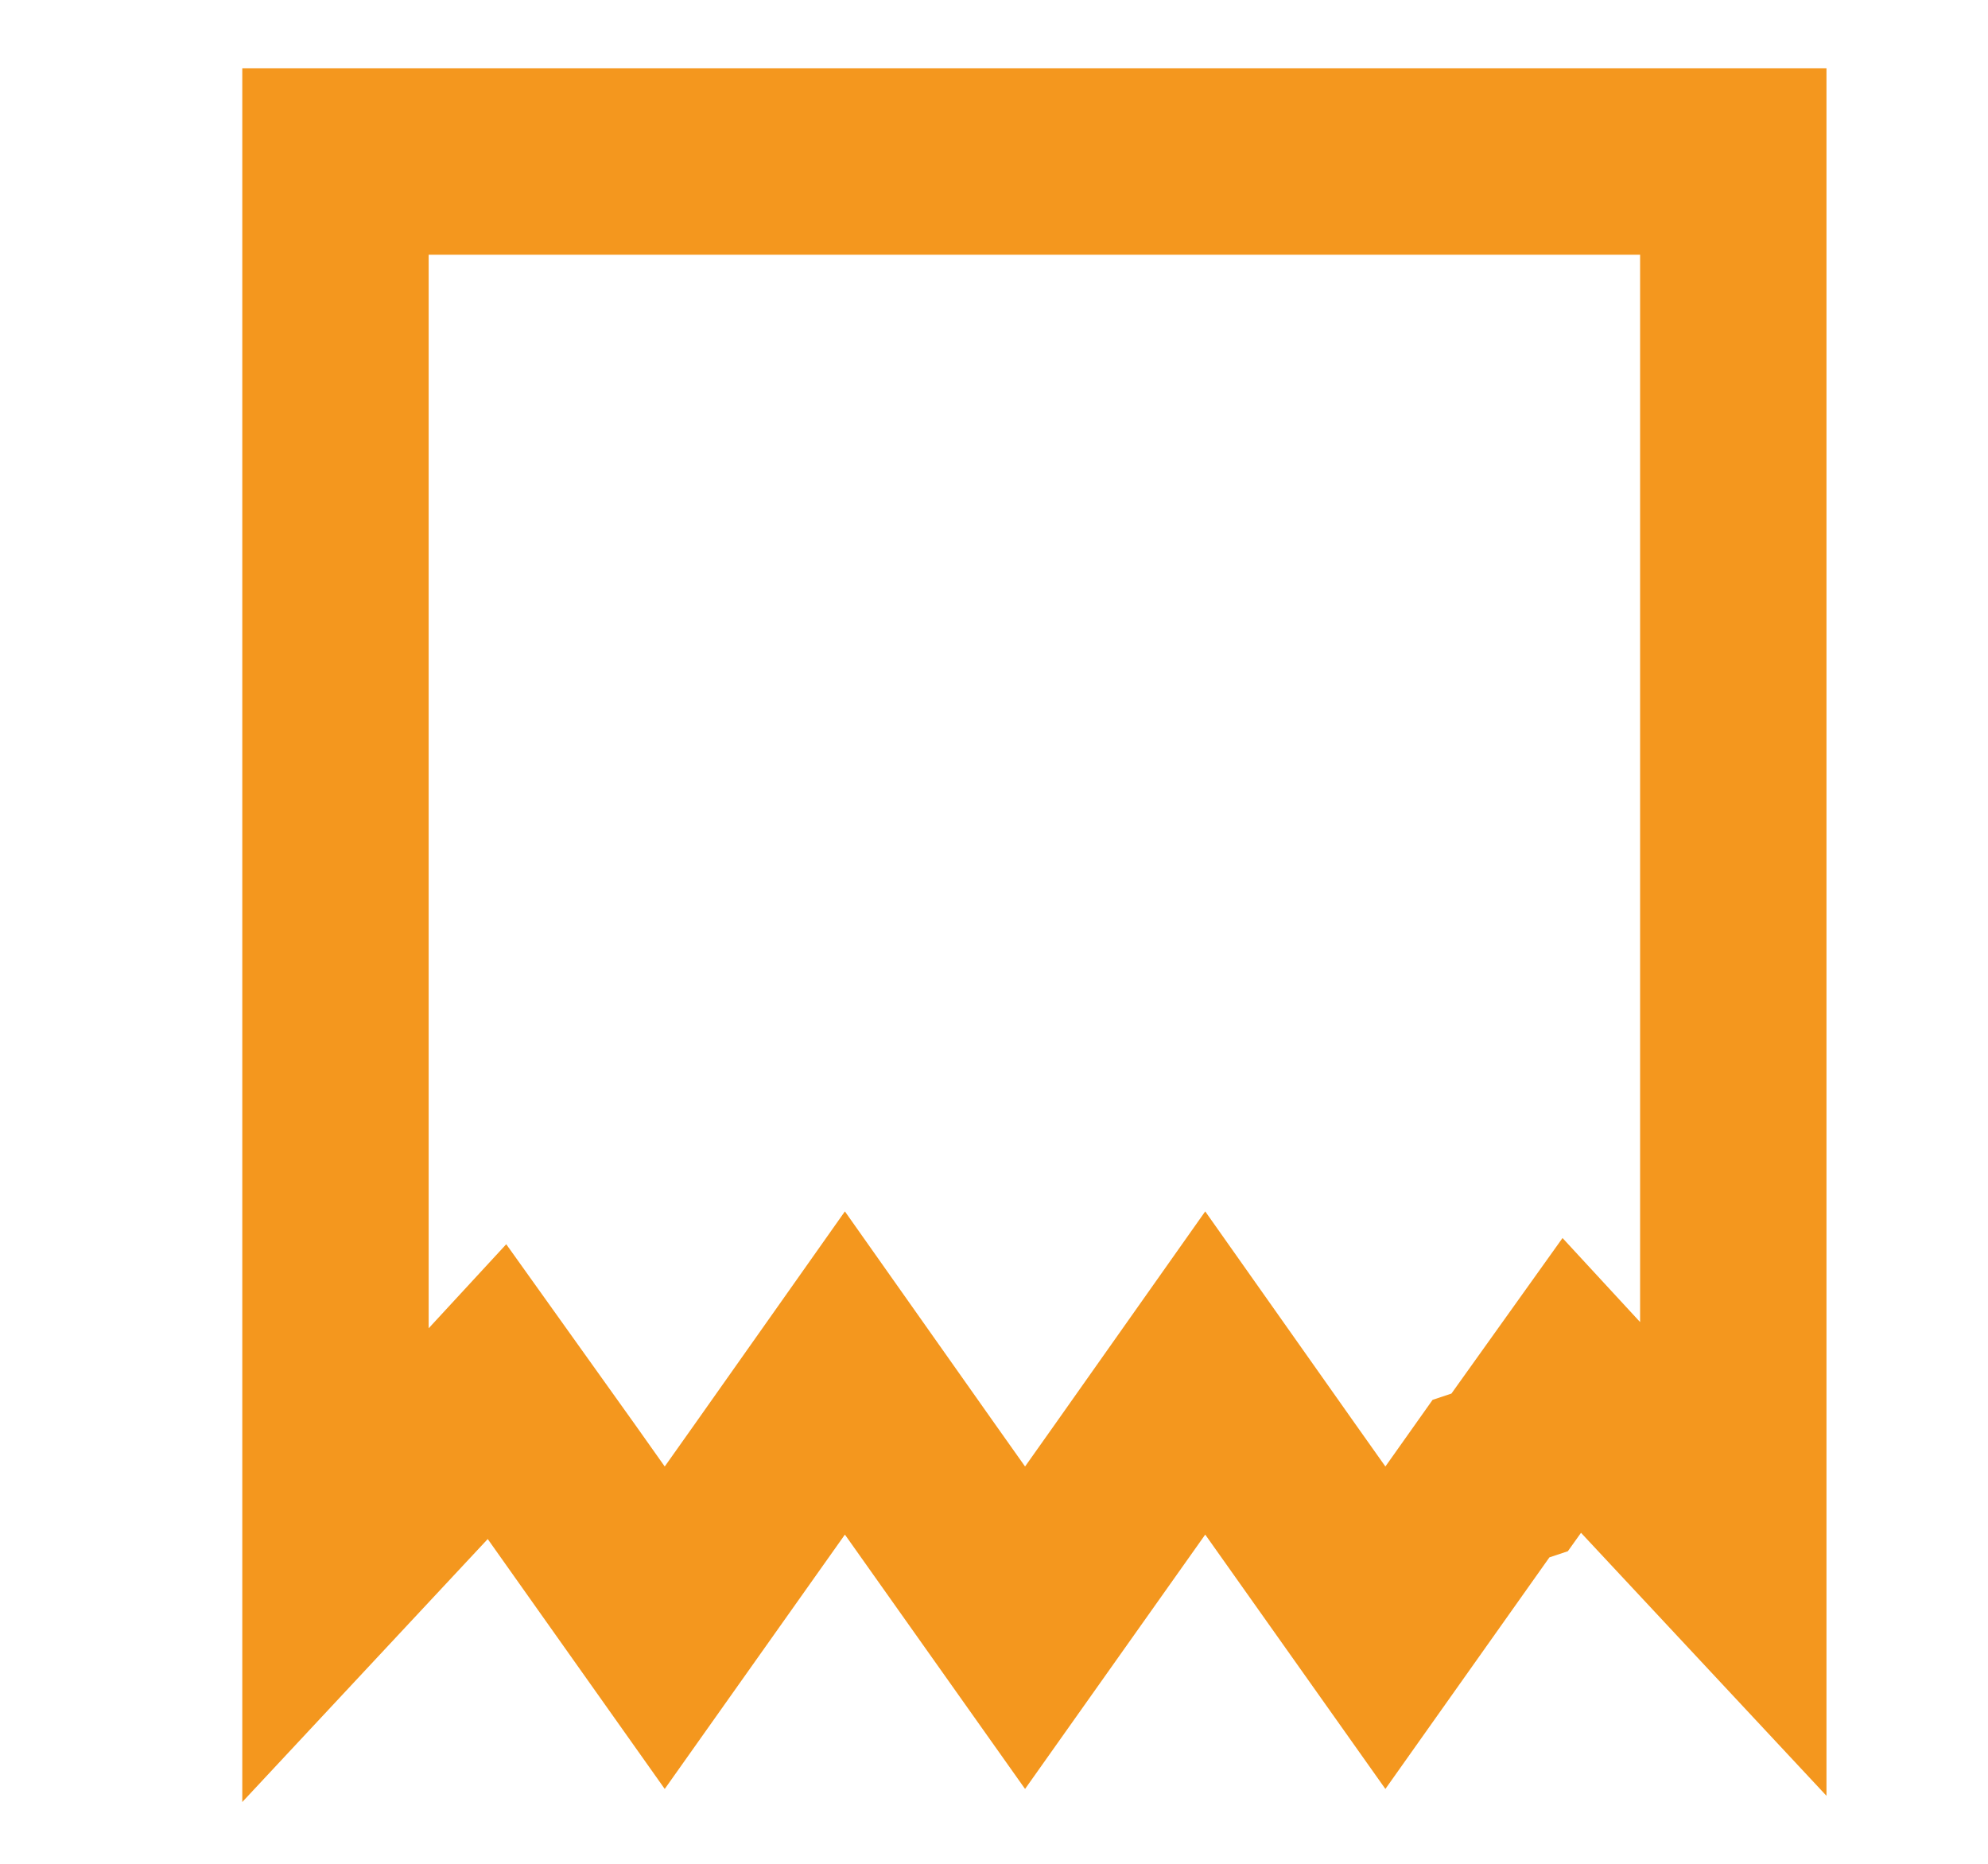
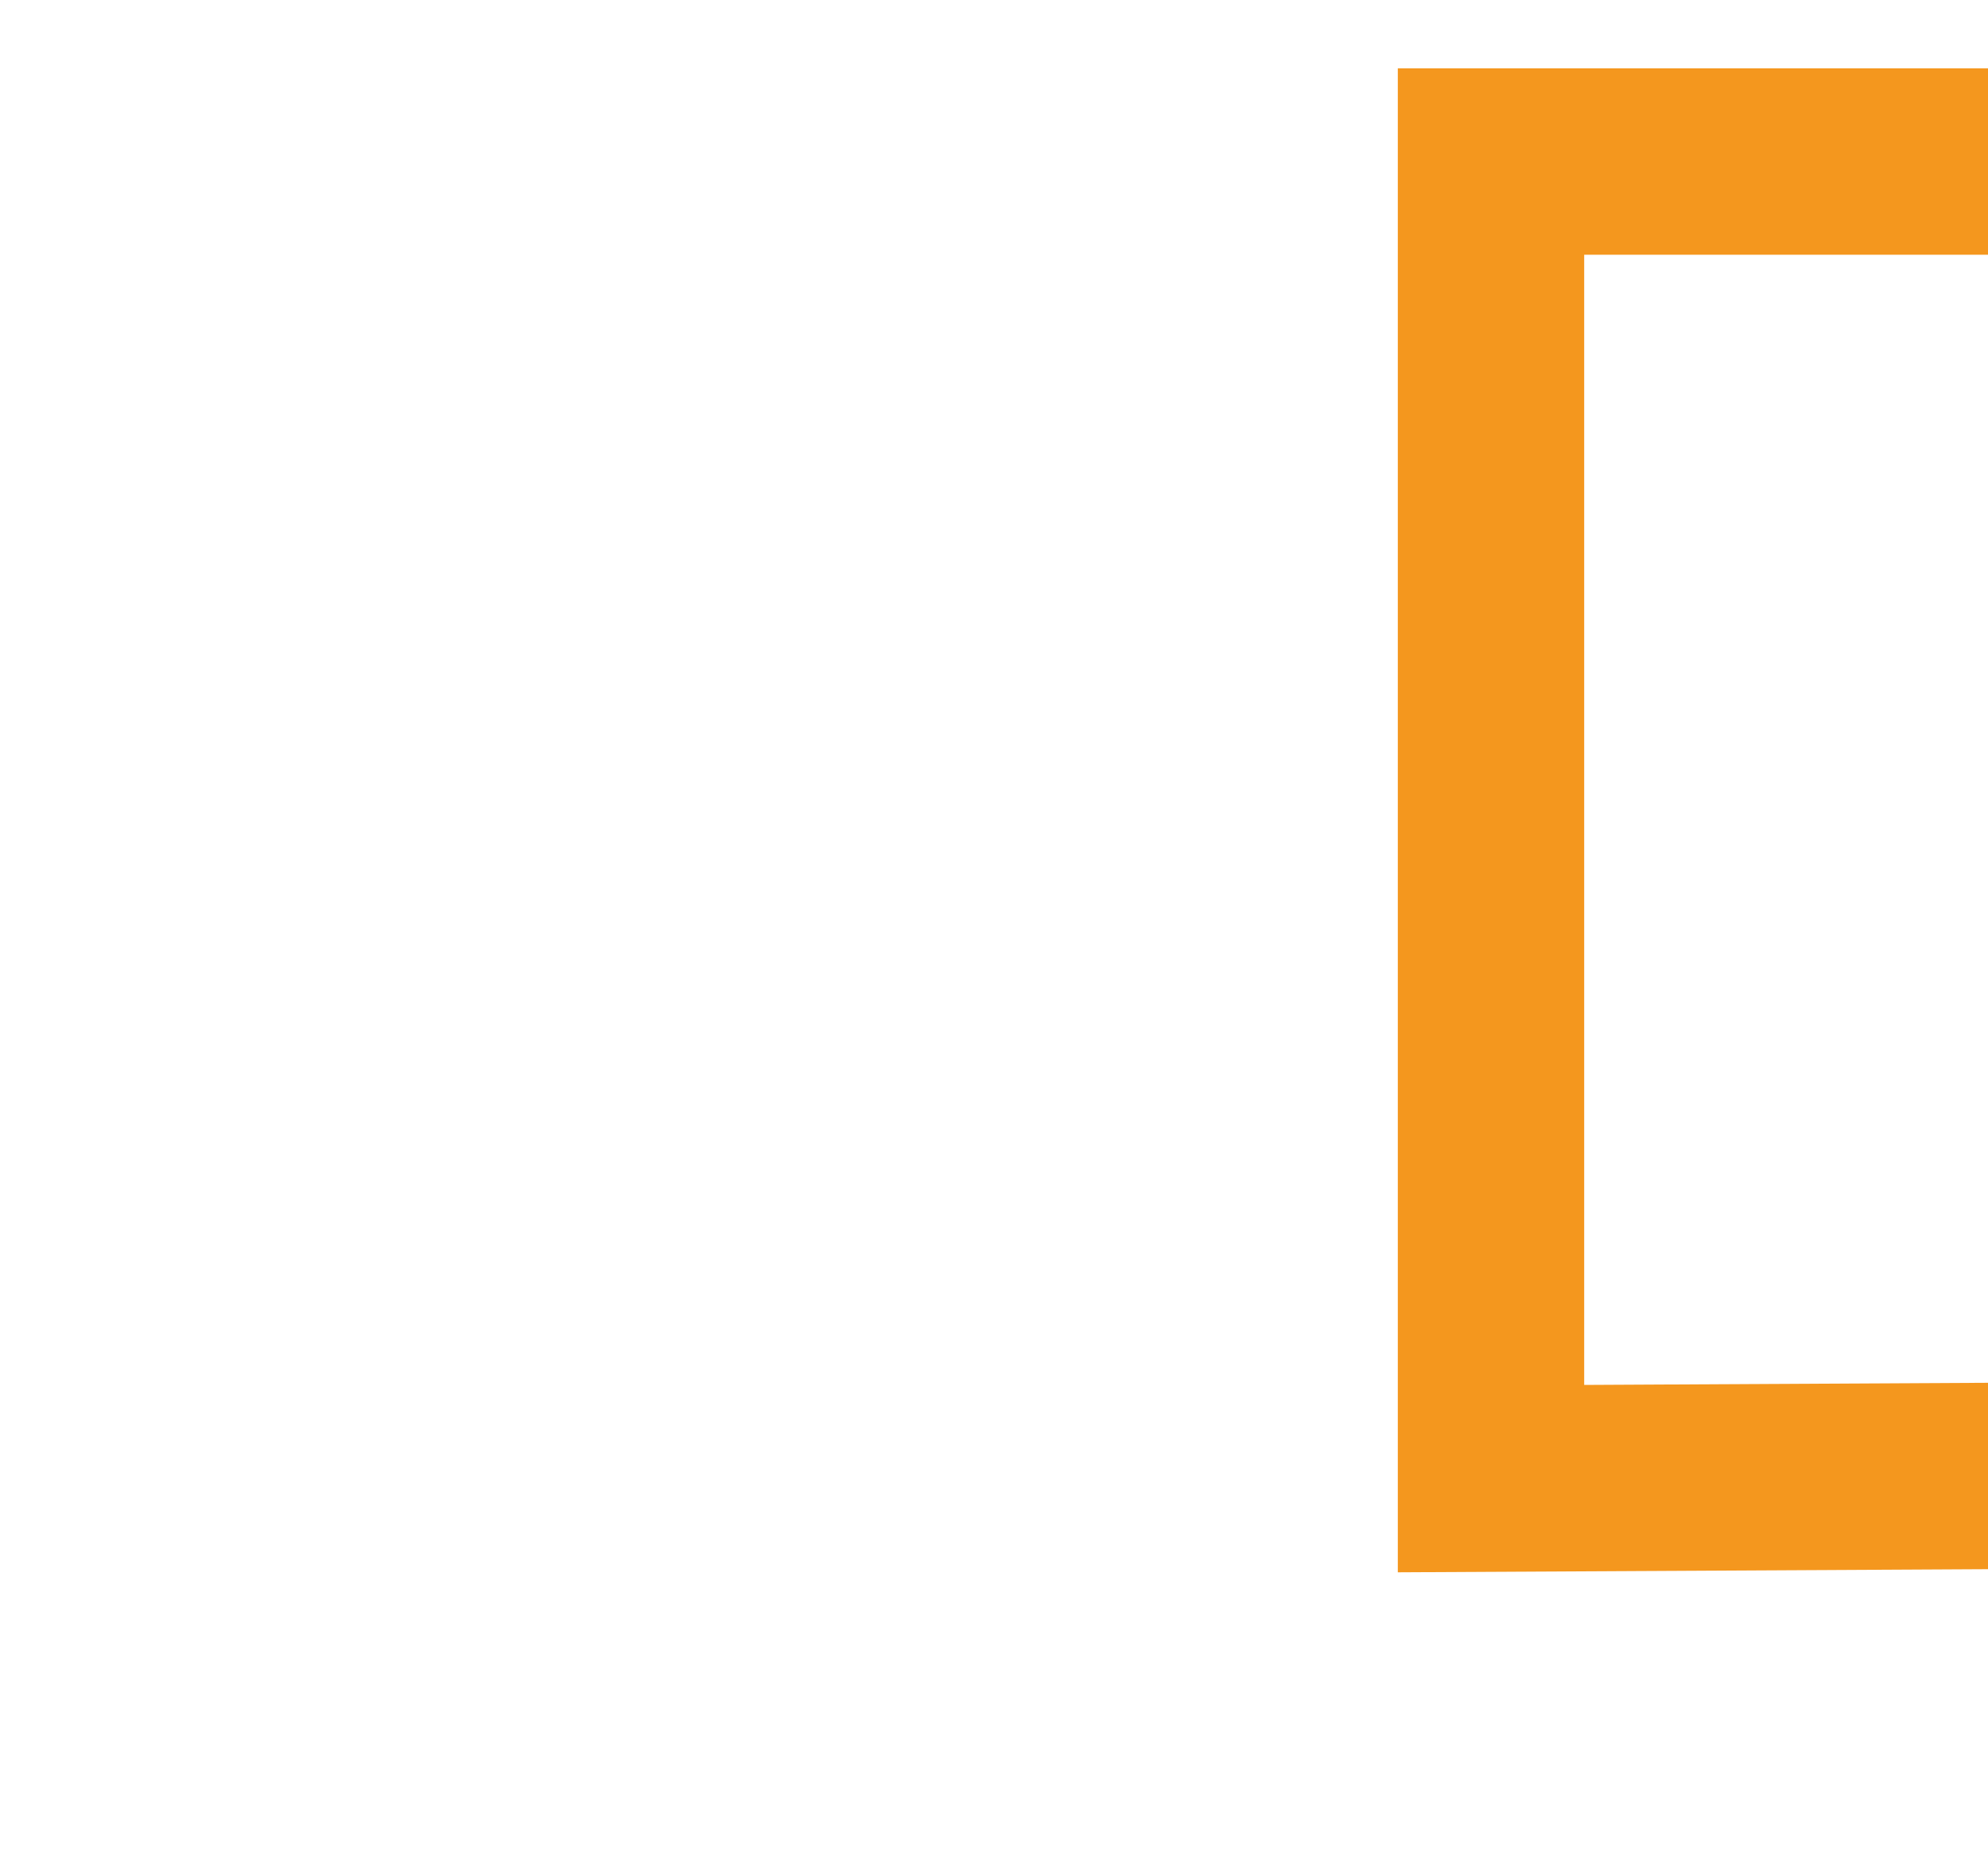
<svg xmlns="http://www.w3.org/2000/svg" id="Livello_1" version="1.1" viewBox="0 0 32 30">
  <defs>
    <style>
      .st0 {
        fill: none;
        stroke: #f4971e;
        stroke-miterlimit: 10;
        stroke-width: 3px;
      }
    </style>
  </defs>
-   <path class="st0" d="M24,23.8l-1.7,2.4-1.7-2.4-1.2-1.7-1.2,1.7-1.7,2.4-1.7-2.4-1.2-1.7-1.2,1.7-1.7,2.4-1.7-2.4-1-1.4-1.2,1.3-1.4,1.5V2.6h22.5v22.5l-1.4-1.5-1.2-1.3-1,1.4Z" />
+   <path class="st0" d="M24,23.8V2.6h22.5v22.5l-1.4-1.5-1.2-1.3-1,1.4Z" />
</svg>